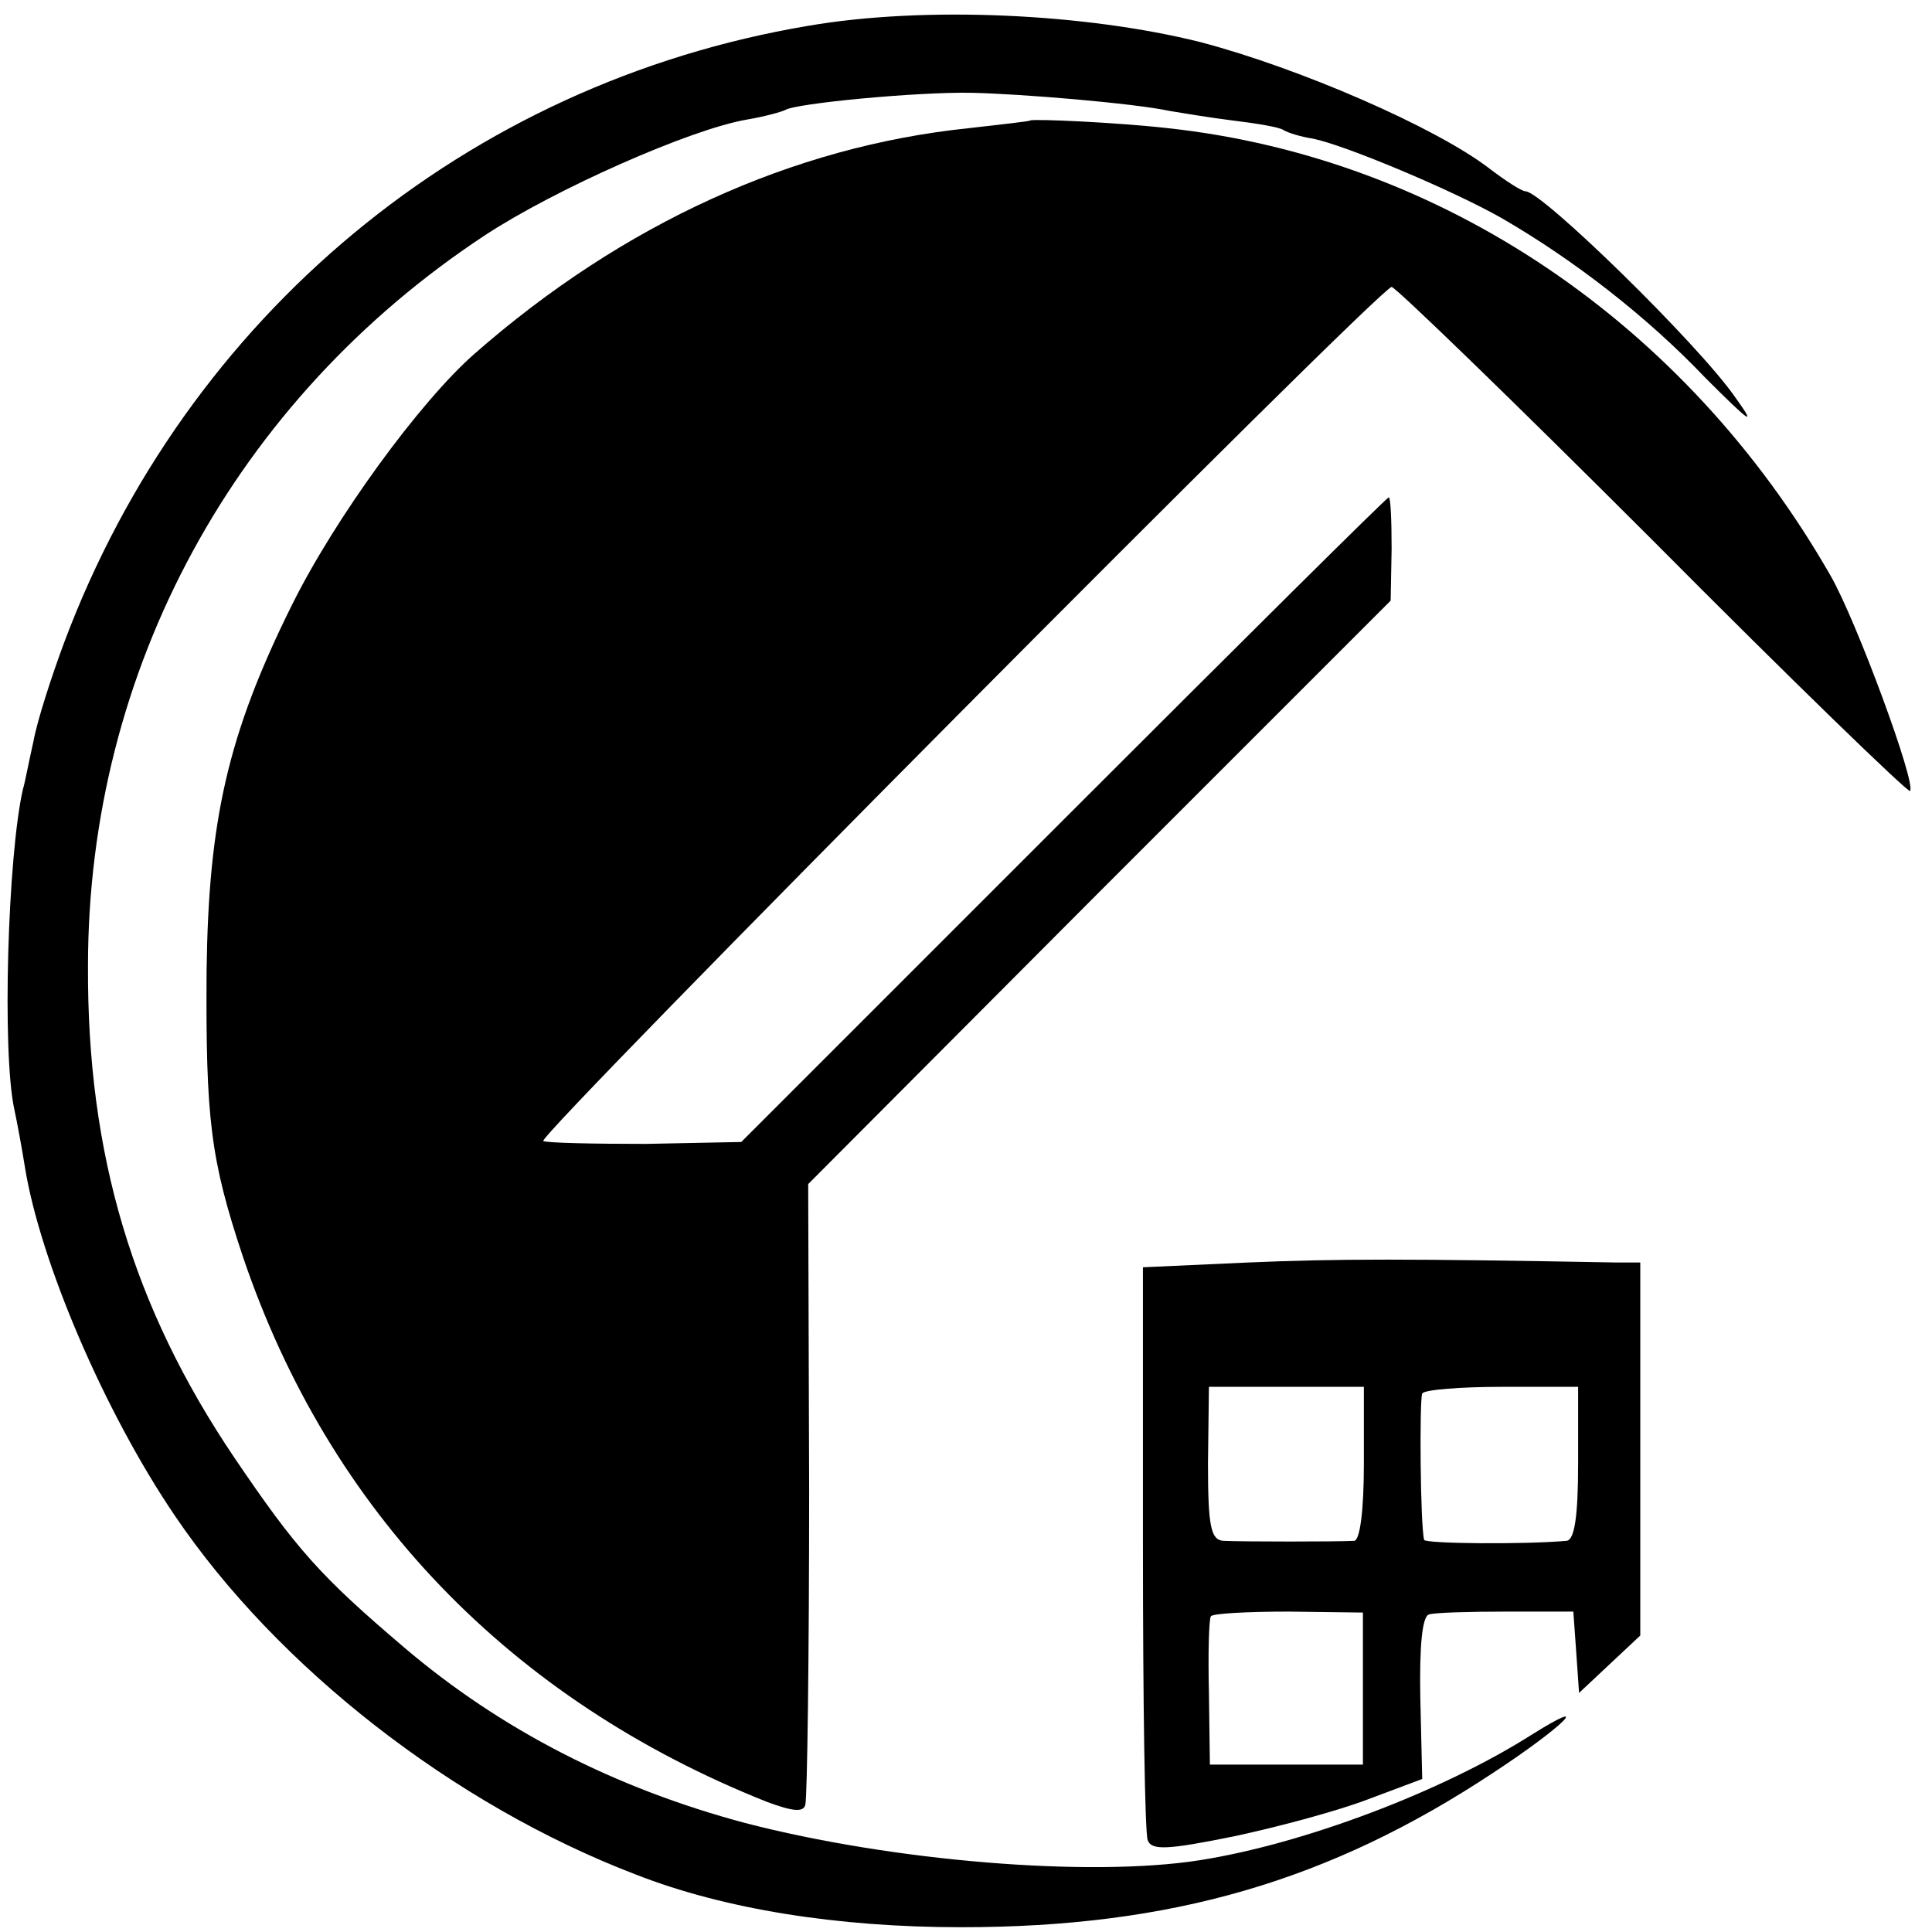
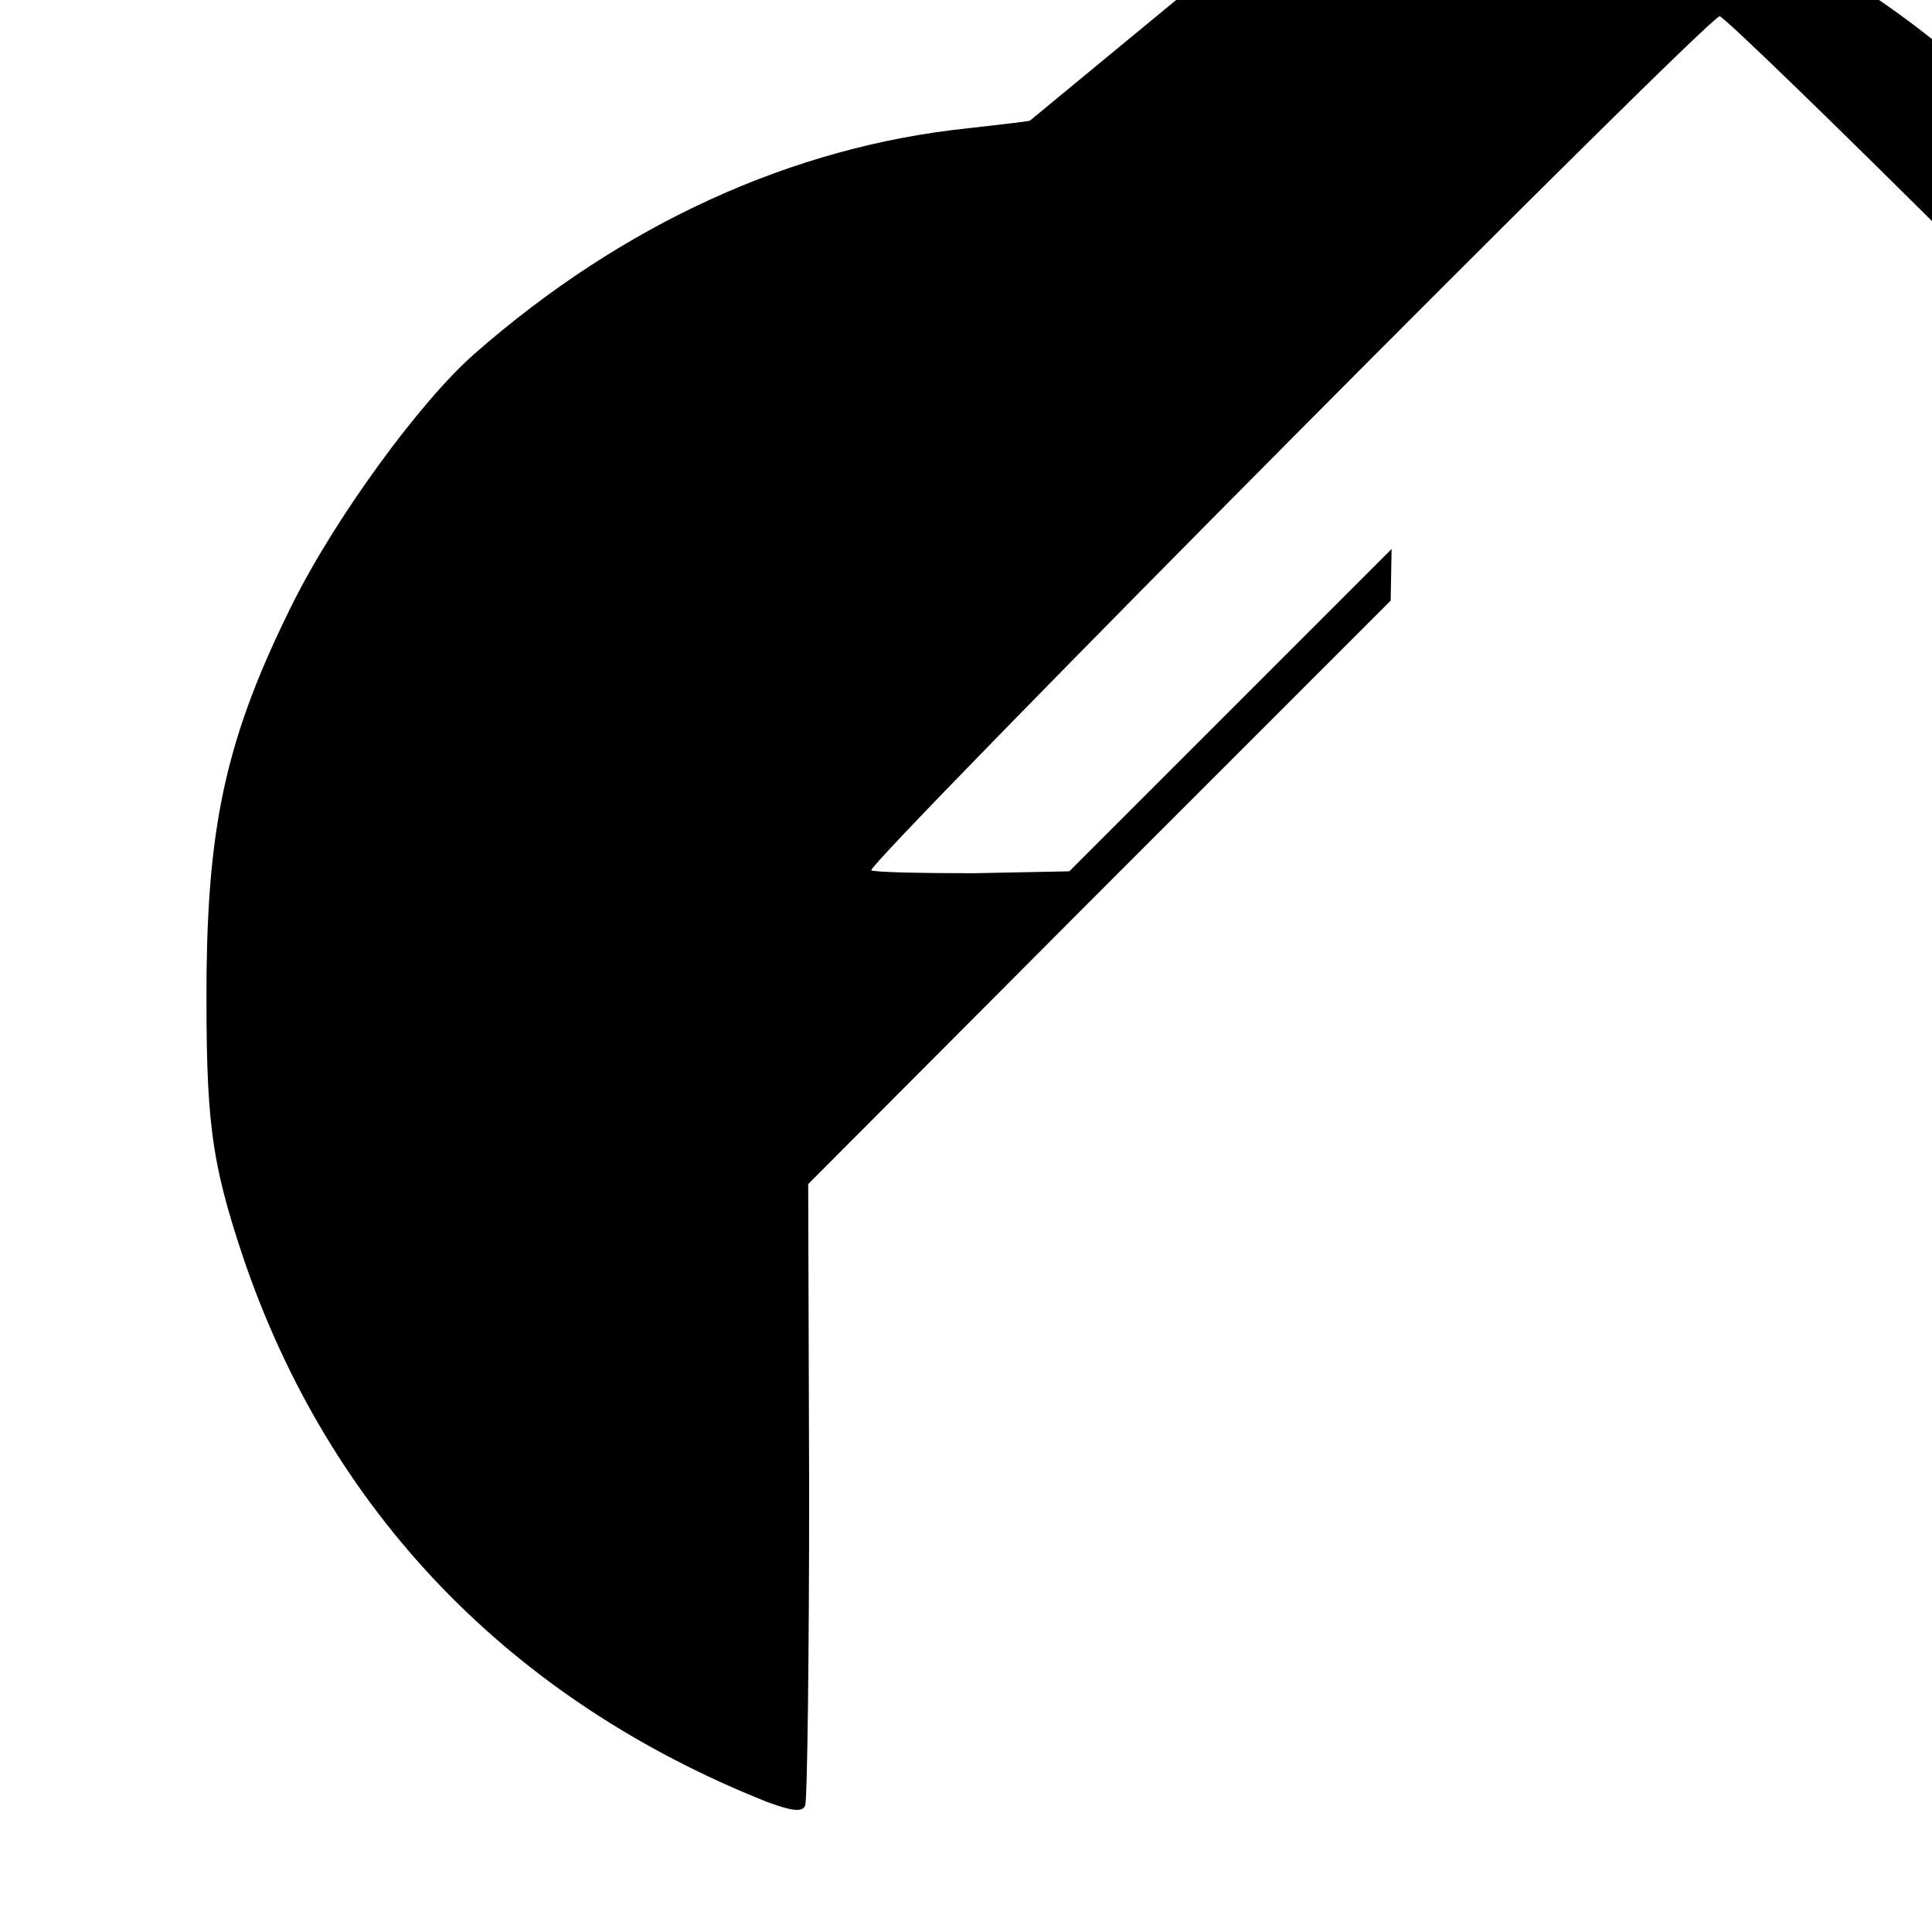
<svg xmlns="http://www.w3.org/2000/svg" version="1.0" width="202pt" height="202pt" viewBox="0 0 202 202" preserveAspectRatio="xMidYMid meet">
  <g transform="translate(0,202) scale(0.1,-0.1)" fill="#000000" stroke="none">
-     <path d="M845 1993 c-357 -60 -650 -303 -778 -645 -13 -35 -28 -81 -32 -103 -5 -22 -9 -44 -11 -50 -16 -70 -22 -276 -9 -335 3 -14 8 -41 11 -60 16 -99 83 -256 157 -365 107 -158 291 -302 482 -375 92 -36 210 -55 340 -55 219 0 385 48 557 162 73 48 106 81 39 39 -93 -59 -238 -114 -347 -131 -115 -18 -321 -1 -475 39 -135 36 -255 97 -357 184 -87 74 -112 102 -177 198 -106 157 -154 317 -153 514 0 310 154 592 415 764 73 48 215 111 274 121 18 3 36 8 40 10 11 7 138 19 194 18 52 -1 171 -11 208 -19 12 -2 42 -7 66 -10 25 -3 49 -7 53 -10 5 -3 18 -7 31 -9 34 -7 146 -54 197 -83 76 -44 152 -103 213 -167 48 -48 54 -52 31 -20 -39 56 -202 215 -219 215 -4 0 -21 11 -38 24 -56 43 -199 105 -302 132 -120 30 -288 38 -410 17z" />
-     <path d="M1077 1894 c-1 -1 -30 -4 -64 -8 -184 -19 -362 -100 -517 -236 -57 -50 -146 -172 -191 -263 -67 -135 -87 -225 -89 -382 -1 -155 4 -197 38 -299 90 -266 279 -463 548 -570 27 -10 38 -11 40 -3 2 7 4 155 4 330 l-1 319 304 305 305 305 1 54 c0 30 -1 54 -3 54 -2 0 -155 -152 -340 -337 l-337 -337 -100 -2 c-55 0 -103 1 -107 3 -8 4 875 893 887 893 4 0 127 -119 273 -265 145 -146 267 -264 269 -262 7 7 -56 178 -83 225 -151 264 -407 437 -693 468 -53 6 -141 10 -144 8z" />
-     <path d="M1305 700 l-110 -5 0 -293 c0 -161 2 -299 5 -306 4 -11 21 -10 90 4 47 10 110 27 141 39 l56 21 -2 85 c-1 54 2 85 9 87 6 2 43 3 81 3 l70 0 3 -42 3 -43 32 30 32 30 0 195 0 195 -25 0 c-218 4 -292 4 -385 0z m121 -210 c0 -49 -4 -80 -10 -81 -16 -1 -118 -1 -137 0 -13 1 -16 15 -16 81 l1 80 81 0 81 0 0 -80z m224 0 c0 -57 -4 -80 -12 -81 -45 -4 -148 -3 -149 1 -4 15 -5 146 -2 153 2 4 40 7 84 7 l79 0 0 -80z m-225 -235 l0 -80 -80 0 -80 0 -1 75 c-1 41 0 77 2 80 1 3 38 5 81 5 l78 -1 0 -79z" />
+     <path d="M1077 1894 c-1 -1 -30 -4 -64 -8 -184 -19 -362 -100 -517 -236 -57 -50 -146 -172 -191 -263 -67 -135 -87 -225 -89 -382 -1 -155 4 -197 38 -299 90 -266 279 -463 548 -570 27 -10 38 -11 40 -3 2 7 4 155 4 330 l-1 319 304 305 305 305 1 54 l-337 -337 -100 -2 c-55 0 -103 1 -107 3 -8 4 875 893 887 893 4 0 127 -119 273 -265 145 -146 267 -264 269 -262 7 7 -56 178 -83 225 -151 264 -407 437 -693 468 -53 6 -141 10 -144 8z" />
  </g>
</svg>